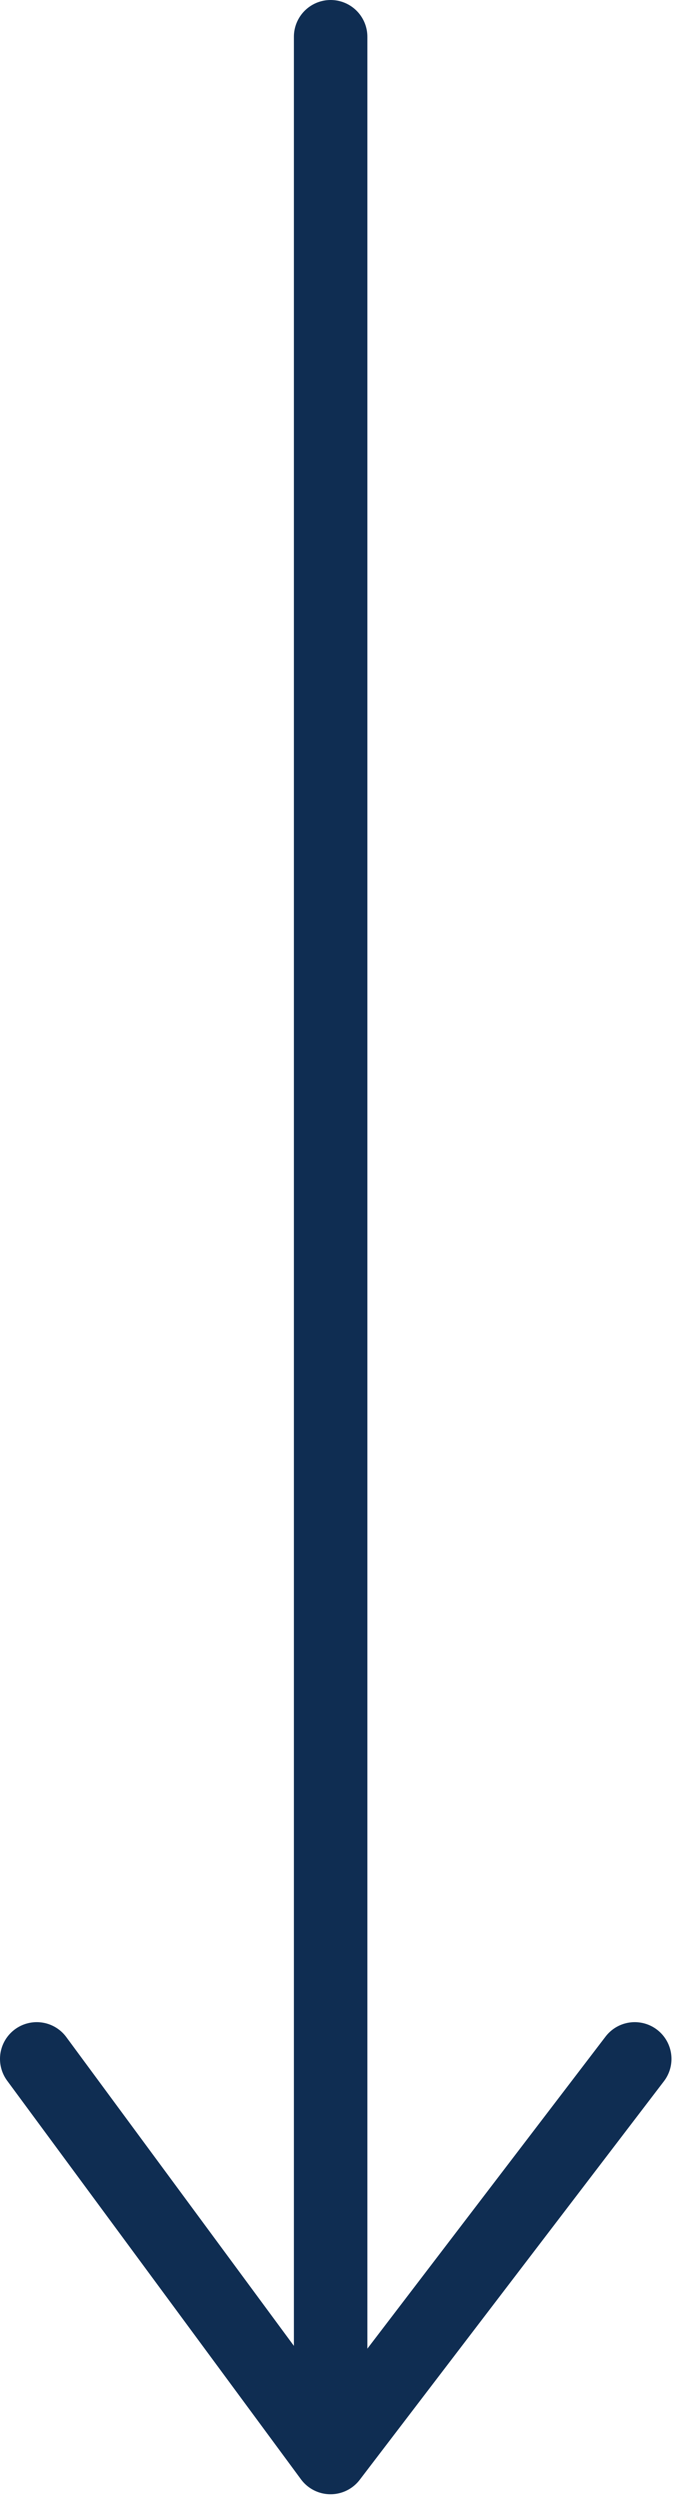
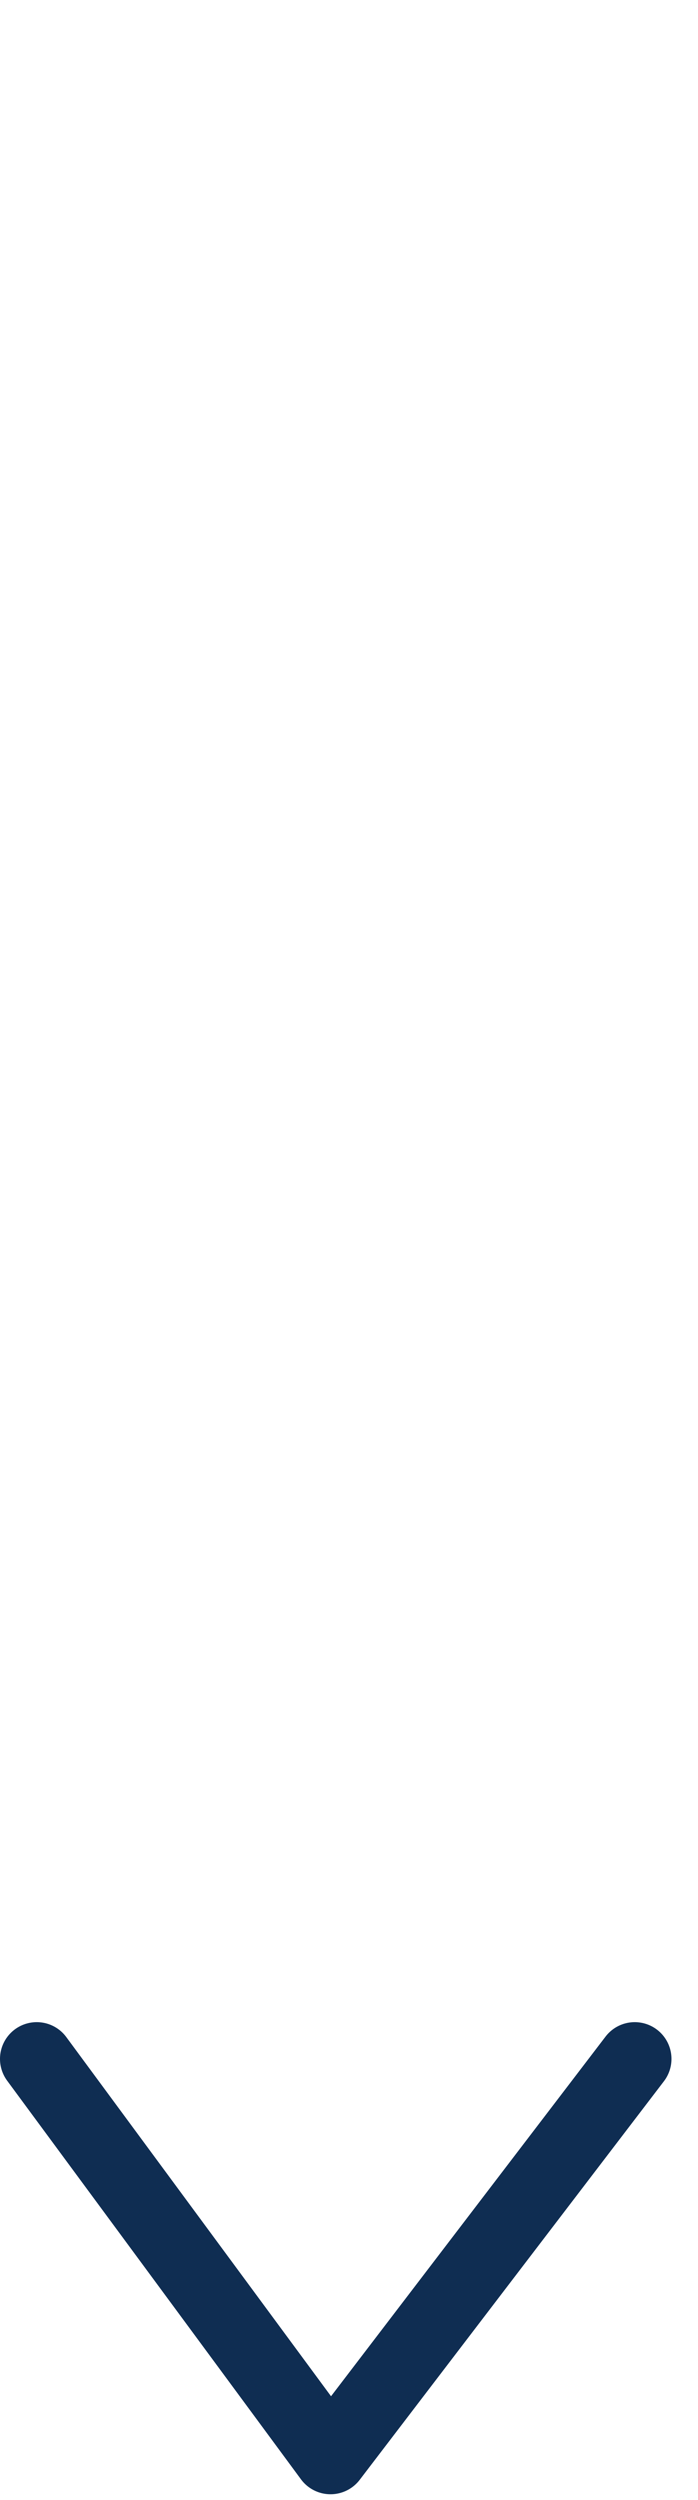
<svg xmlns="http://www.w3.org/2000/svg" width="19px" height="68px" viewBox="0 0 19 68" version="1.1">
  <title>CRM to Mark</title>
  <g id="Page-1" stroke="none" stroke-width="1" fill="none" fill-rule="evenodd" stroke-linecap="round" stroke-linejoin="round">
    <g id="CRM-to-Mark" transform="translate(1, 1)" stroke="#0F2D52" stroke-width="2">
      <polyline id="Path-3" points="-1.33425062e-13 55 7.997 65.841 16.278 55" />
-       <line x1="8" y1="0" x2="8" y2="63.82" id="Path-4" />
    </g>
  </g>
</svg>